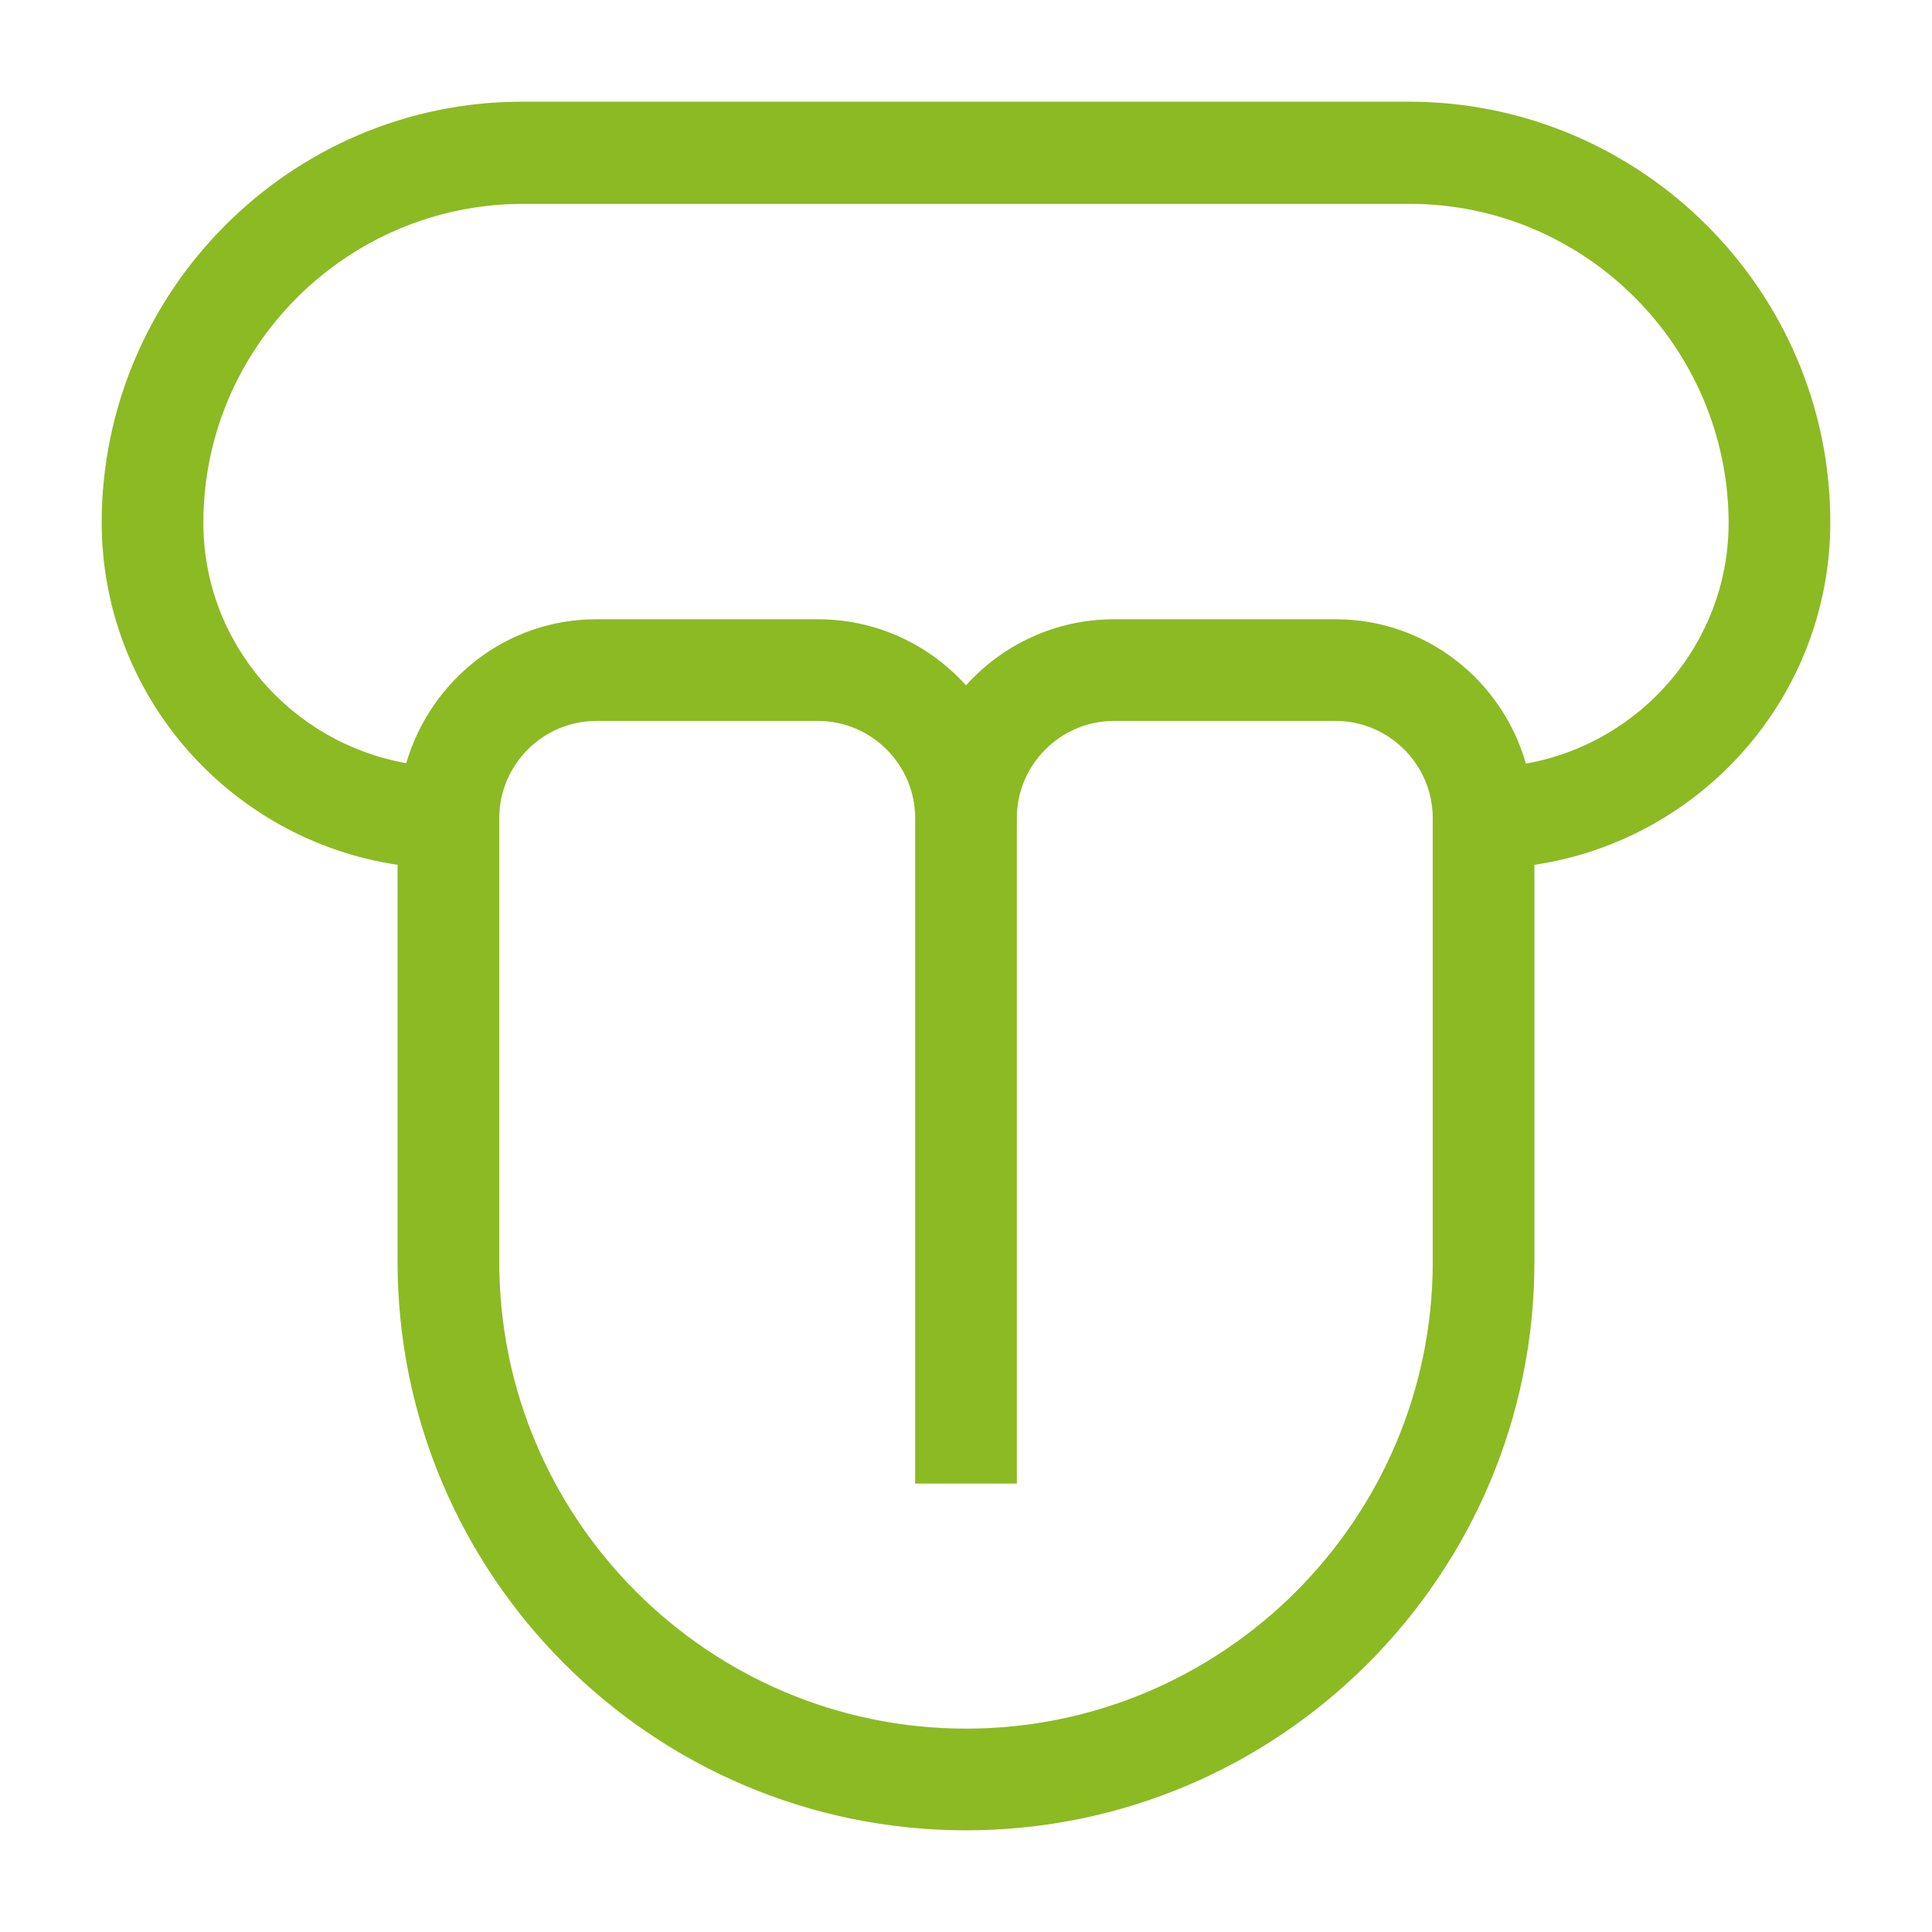
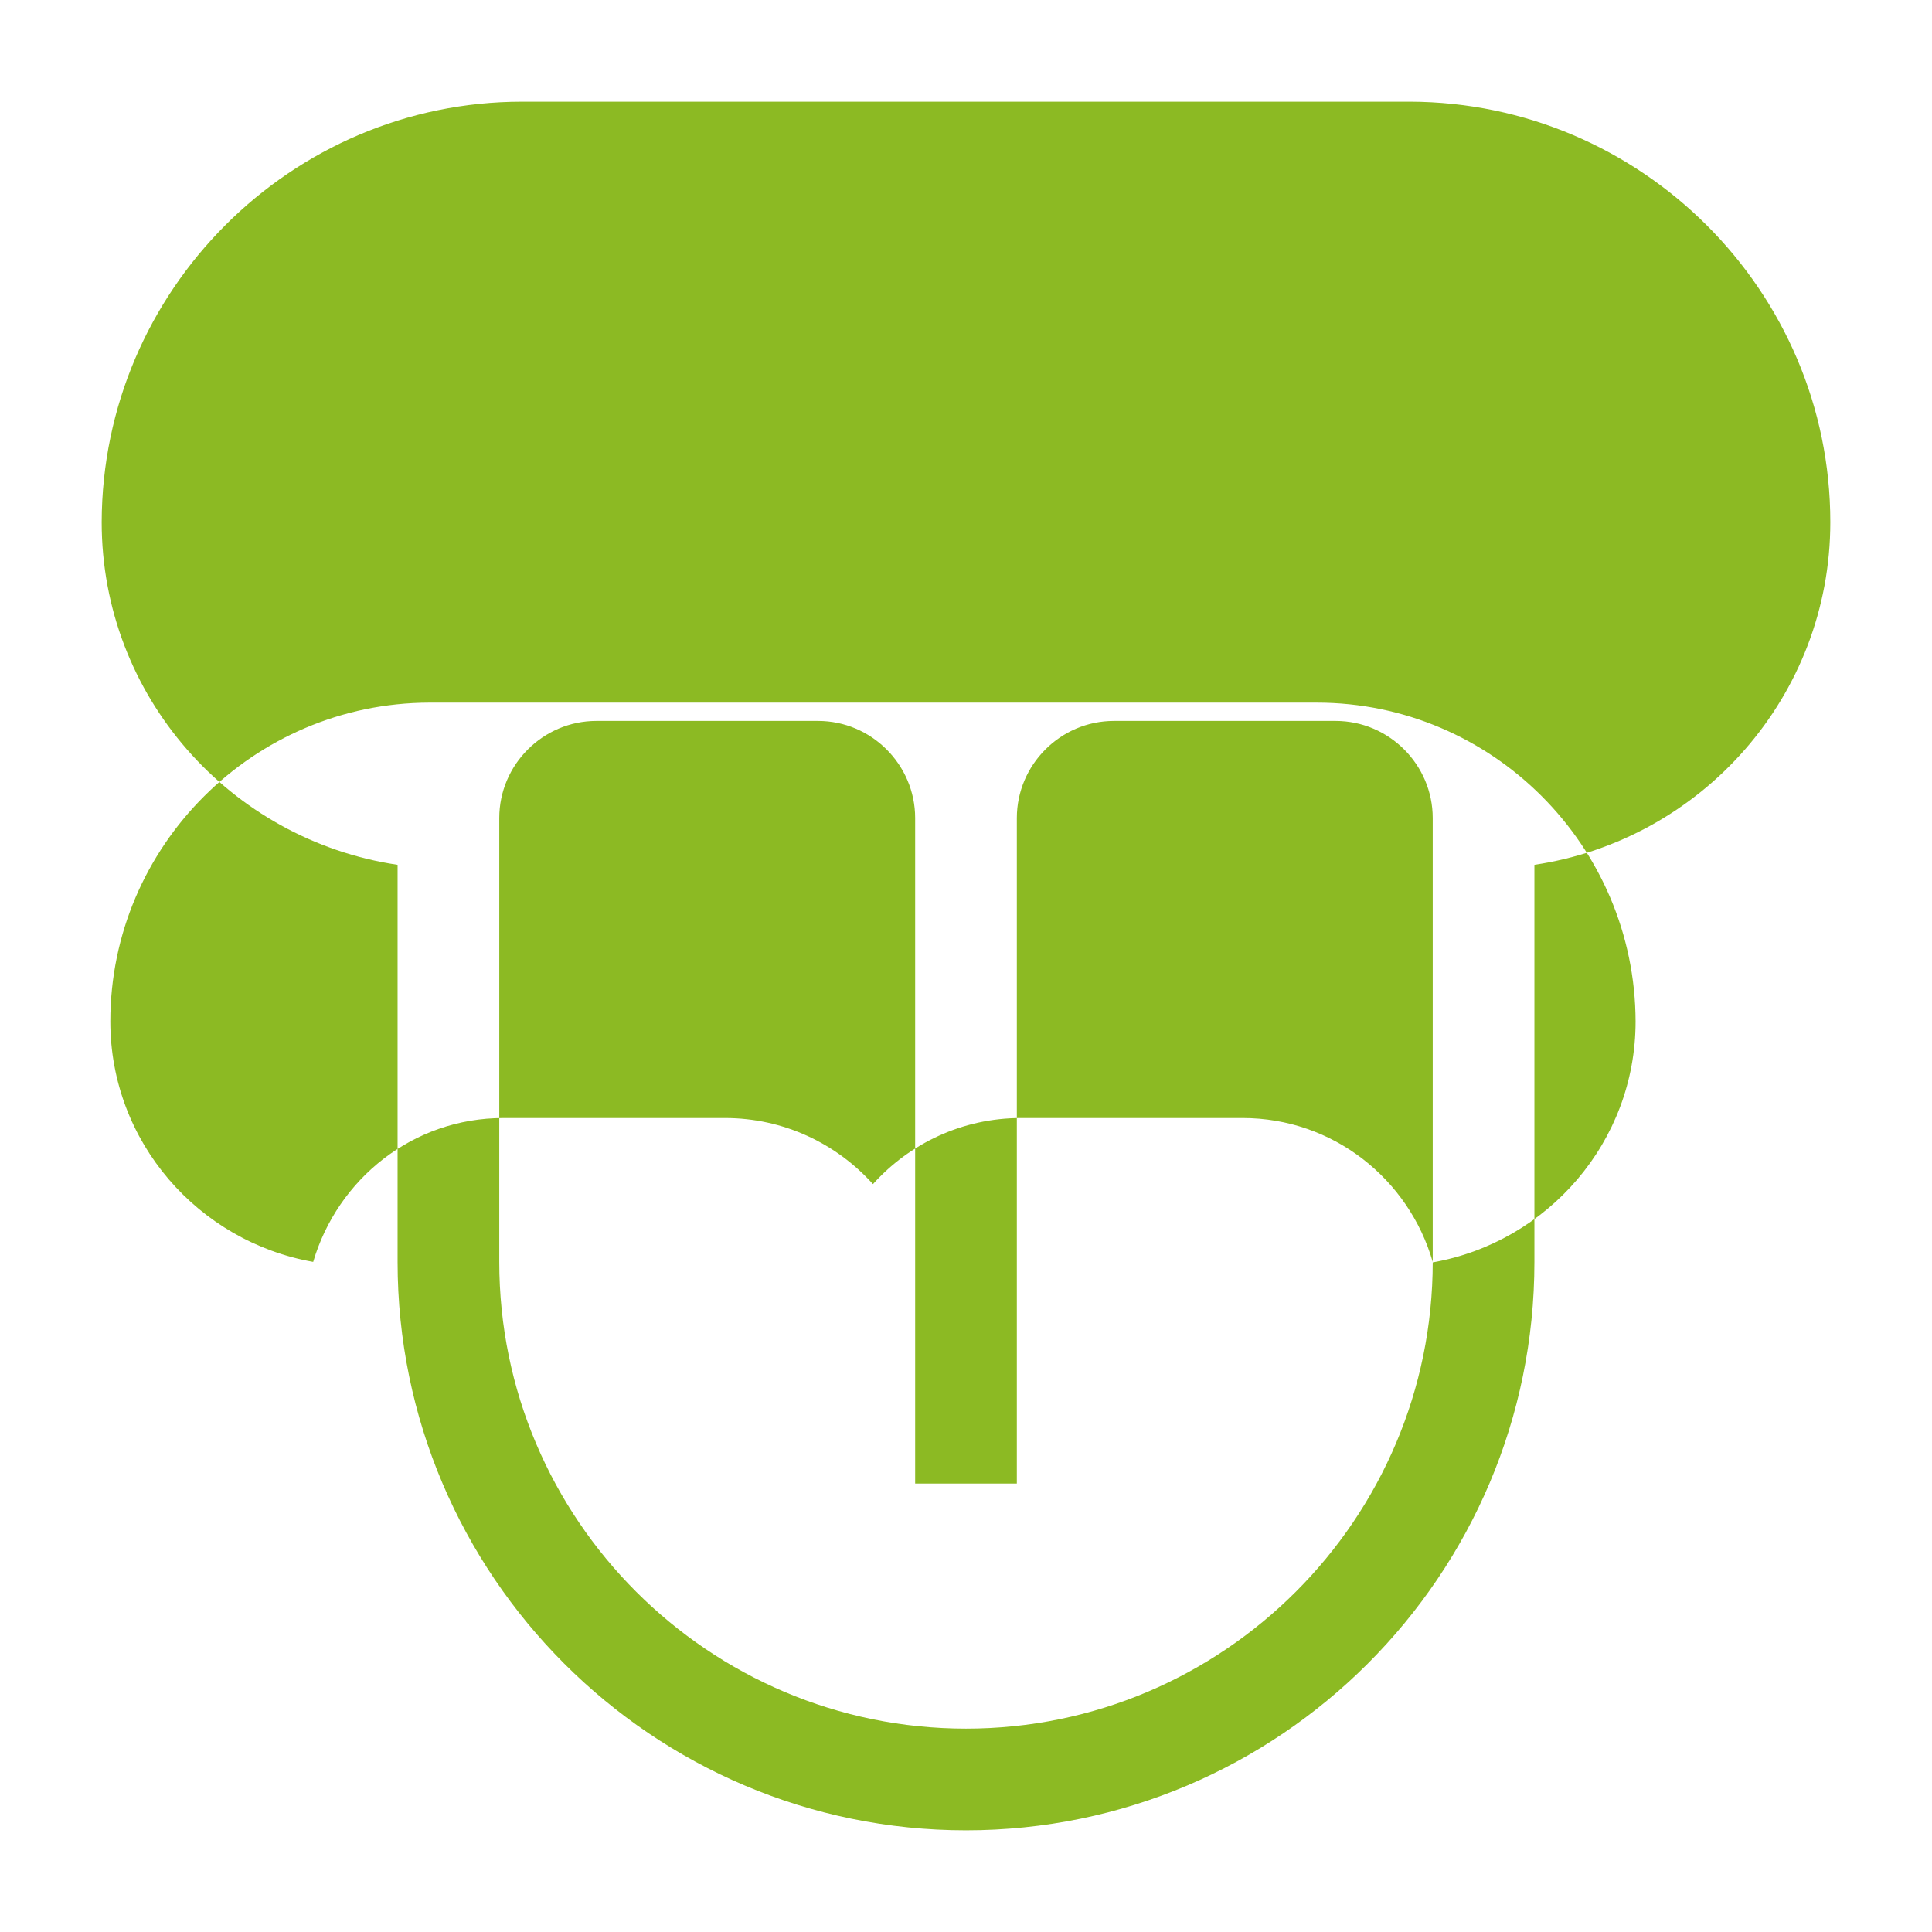
<svg xmlns="http://www.w3.org/2000/svg" id="Capa_1" data-name="Capa 1" viewBox="0 0 38 38">
-   <path d="M36,10.27c0-4.55-3.72-8.26-8.27-8.27H10.27c-4.55,0-8.26,3.72-8.27,8.27,0,3.42,2.53,6.25,5.82,6.74v7.81c0,6.16,5.01,11.18,11.18,11.18s11.18-5.02,11.18-11.18v-7.81c3.29-.49,5.82-3.32,5.82-6.74ZM28.18,24.82c0,5.06-4.12,9.18-9.18,9.18s-9.18-4.12-9.18-9.18v-8.73c0-1.05.86-1.91,1.91-1.91h4.36c1.05,0,1.91.86,1.91,1.91v13.09h2v-13.09c0-1.05.86-1.91,1.91-1.91h4.36c1.05,0,1.91.86,1.91,1.91v8.73ZM30.01,15.01c-.47-1.63-1.96-2.83-3.74-2.83h-4.36c-1.15,0-2.19.5-2.91,1.3-.72-.8-1.76-1.3-2.91-1.3h-4.36c-1.78,0-3.26,1.2-3.74,2.83-2.26-.4-3.99-2.36-3.99-4.73,0-3.45,2.82-6.26,6.27-6.27h17.46c3.45,0,6.26,2.82,6.27,6.27,0,2.37-1.73,4.34-3.99,4.74Z" fill="#8cba23" stroke-width="0" />
+   <path d="M36,10.27c0-4.55-3.72-8.26-8.27-8.27H10.27c-4.55,0-8.26,3.72-8.27,8.27,0,3.42,2.53,6.25,5.82,6.74v7.81c0,6.16,5.01,11.18,11.18,11.18s11.18-5.02,11.18-11.18v-7.81c3.29-.49,5.82-3.32,5.82-6.74ZM28.18,24.82c0,5.06-4.12,9.18-9.18,9.18s-9.18-4.12-9.18-9.18v-8.73c0-1.05.86-1.91,1.91-1.91h4.36c1.05,0,1.91.86,1.91,1.91v13.09h2v-13.09c0-1.05.86-1.91,1.91-1.91h4.36c1.05,0,1.91.86,1.91,1.91v8.73Zc-.47-1.63-1.96-2.83-3.74-2.83h-4.36c-1.15,0-2.19.5-2.91,1.3-.72-.8-1.76-1.3-2.91-1.3h-4.36c-1.78,0-3.26,1.2-3.74,2.83-2.26-.4-3.99-2.36-3.99-4.73,0-3.45,2.82-6.26,6.27-6.27h17.46c3.45,0,6.26,2.82,6.27,6.27,0,2.37-1.73,4.34-3.99,4.74Z" fill="#8cba23" stroke-width="0" />
</svg>